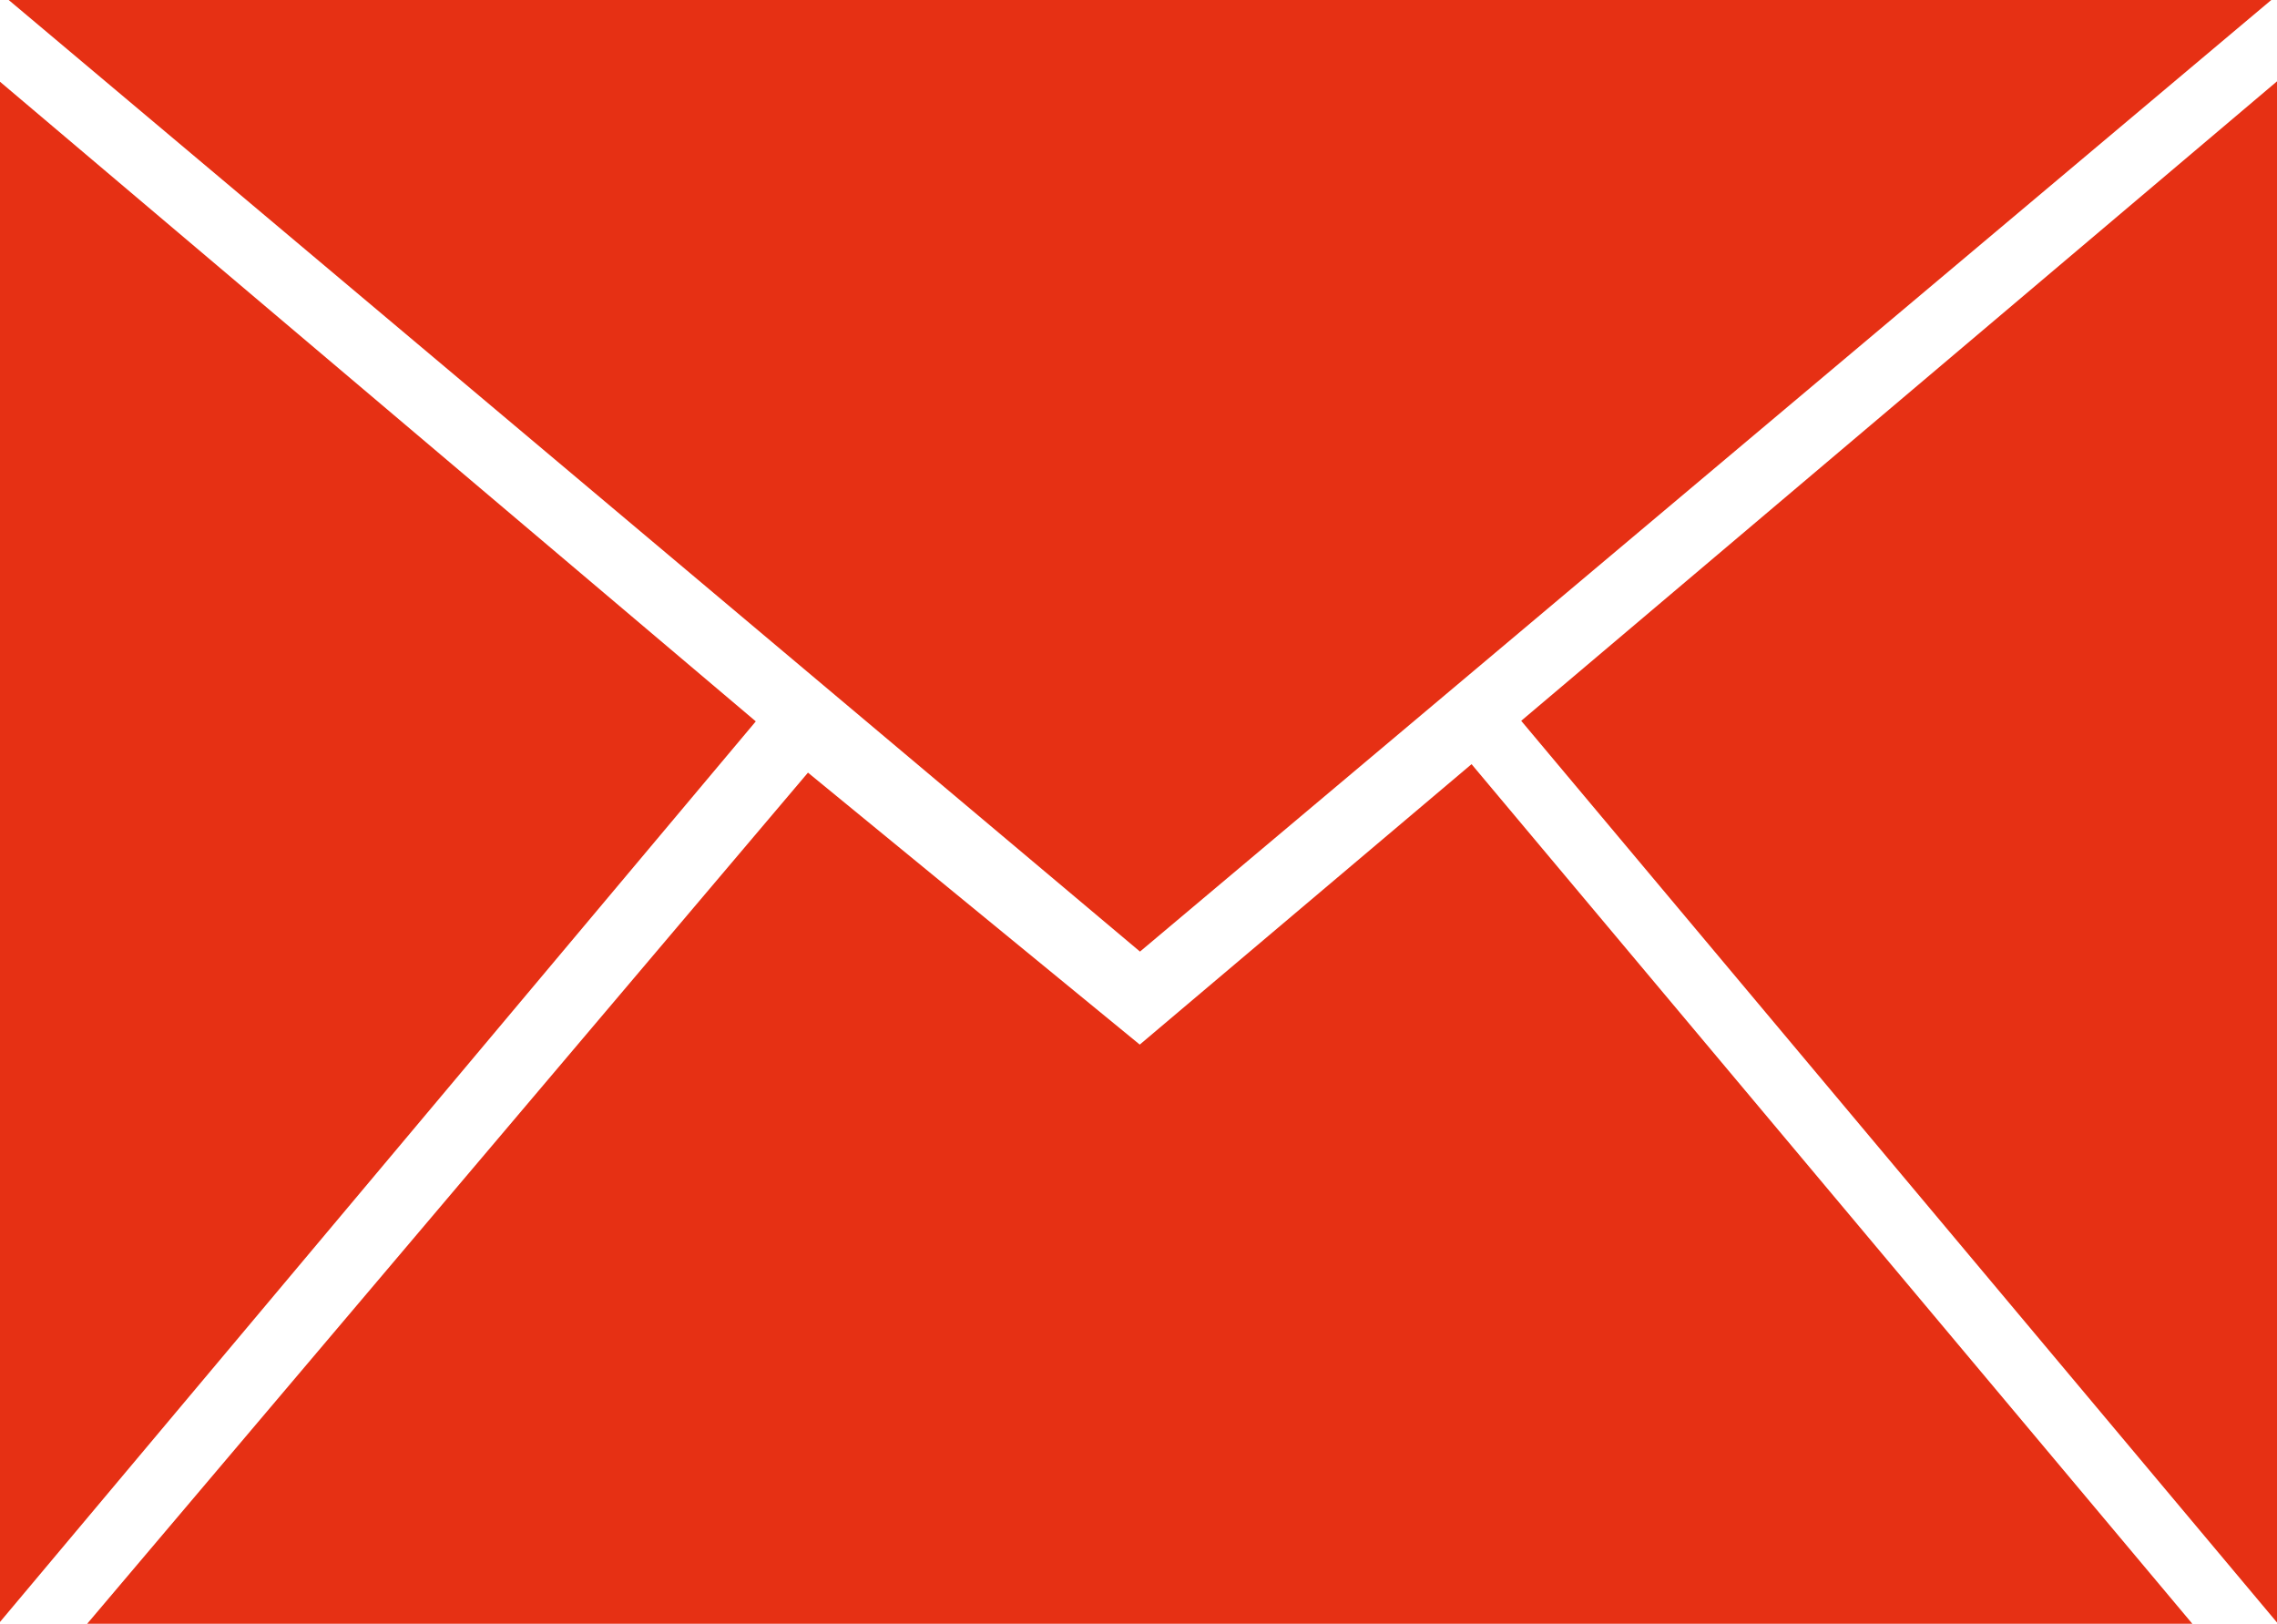
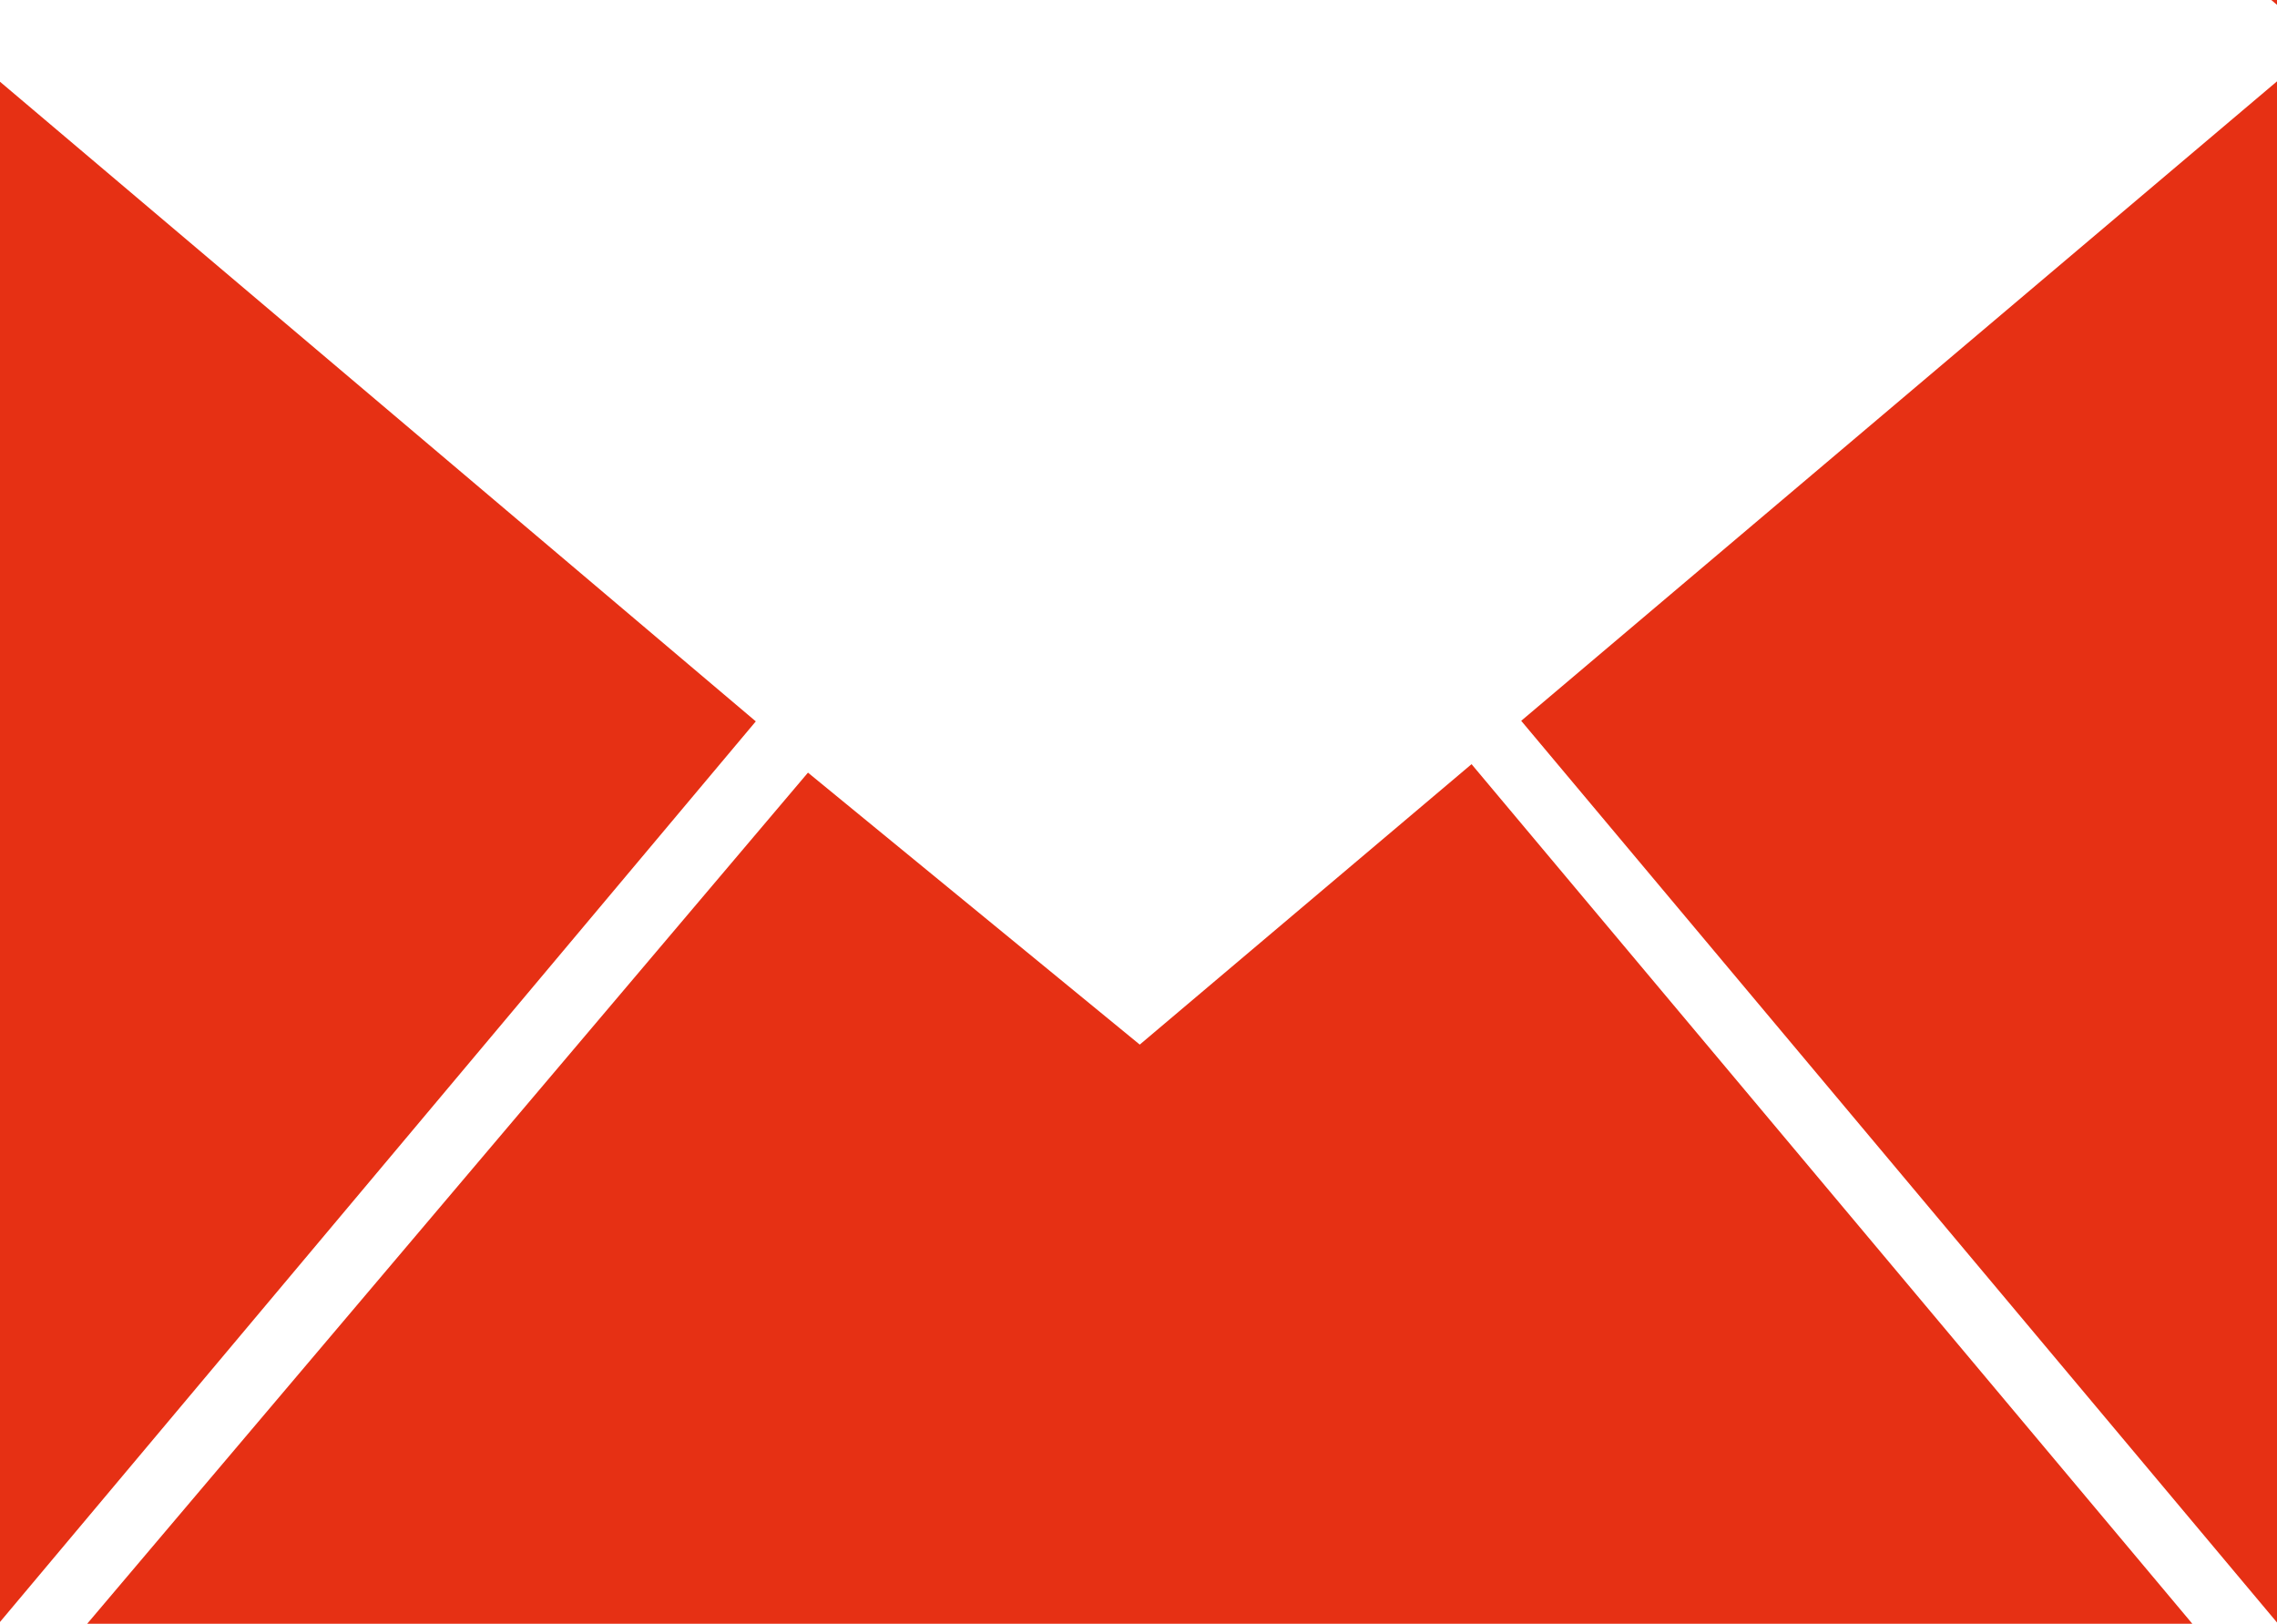
<svg xmlns="http://www.w3.org/2000/svg" width="19.902" height="14.193" viewBox="0 0 19.902 14.193">
-   <path id="envelope" d="M11.966,15.149l-2.9-2.377-6.3,7.439h18.4l-6.3-7.513-2.9,2.451Zm9.89-9.13H2.08l9.888,8.317,9.888-8.317Zm-6.556,6.3L21.906,20.2V6.73ZM2,6.73V20.2L8.61,12.324,2,6.73Z" transform="translate(-2.004 -6.019)" fill="#e63014" />
+   <path id="envelope" d="M11.966,15.149l-2.9-2.377-6.3,7.439h18.4l-6.3-7.513-2.9,2.451Zm9.89-9.13l9.888,8.317,9.888-8.317Zm-6.556,6.3L21.906,20.2V6.73ZM2,6.73V20.2L8.61,12.324,2,6.73Z" transform="translate(-2.004 -6.019)" fill="#e63014" />
</svg>